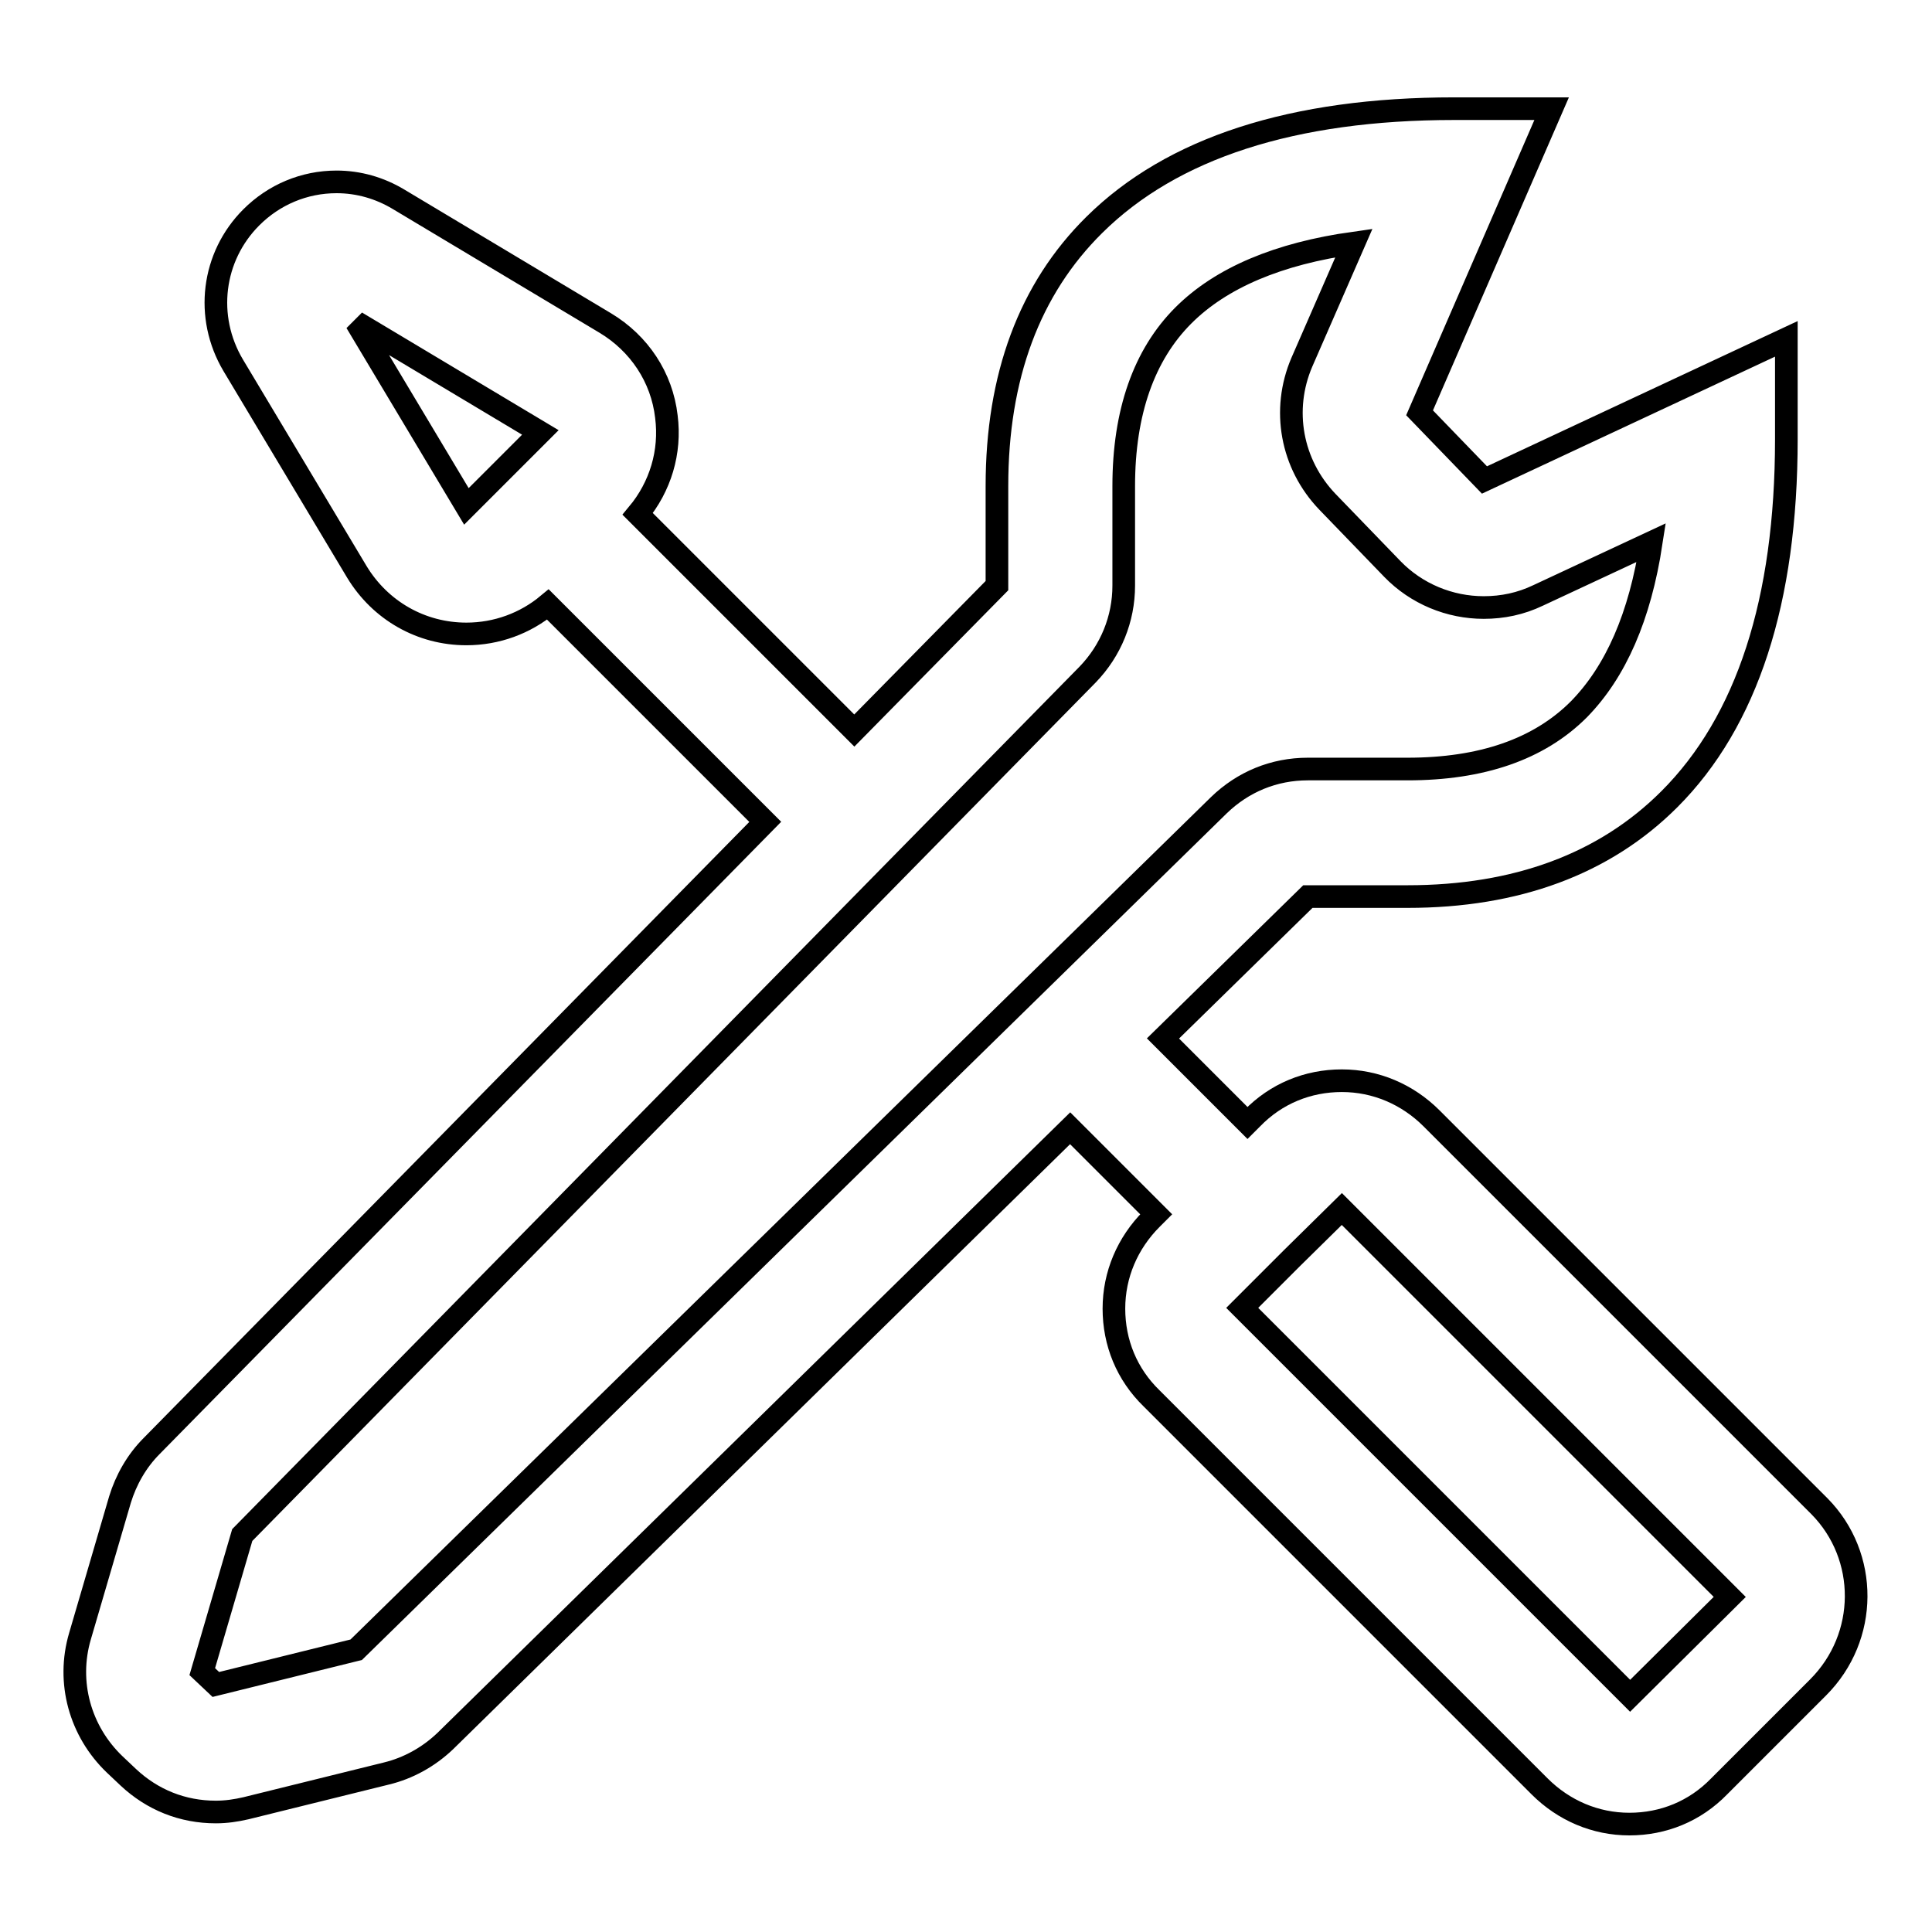
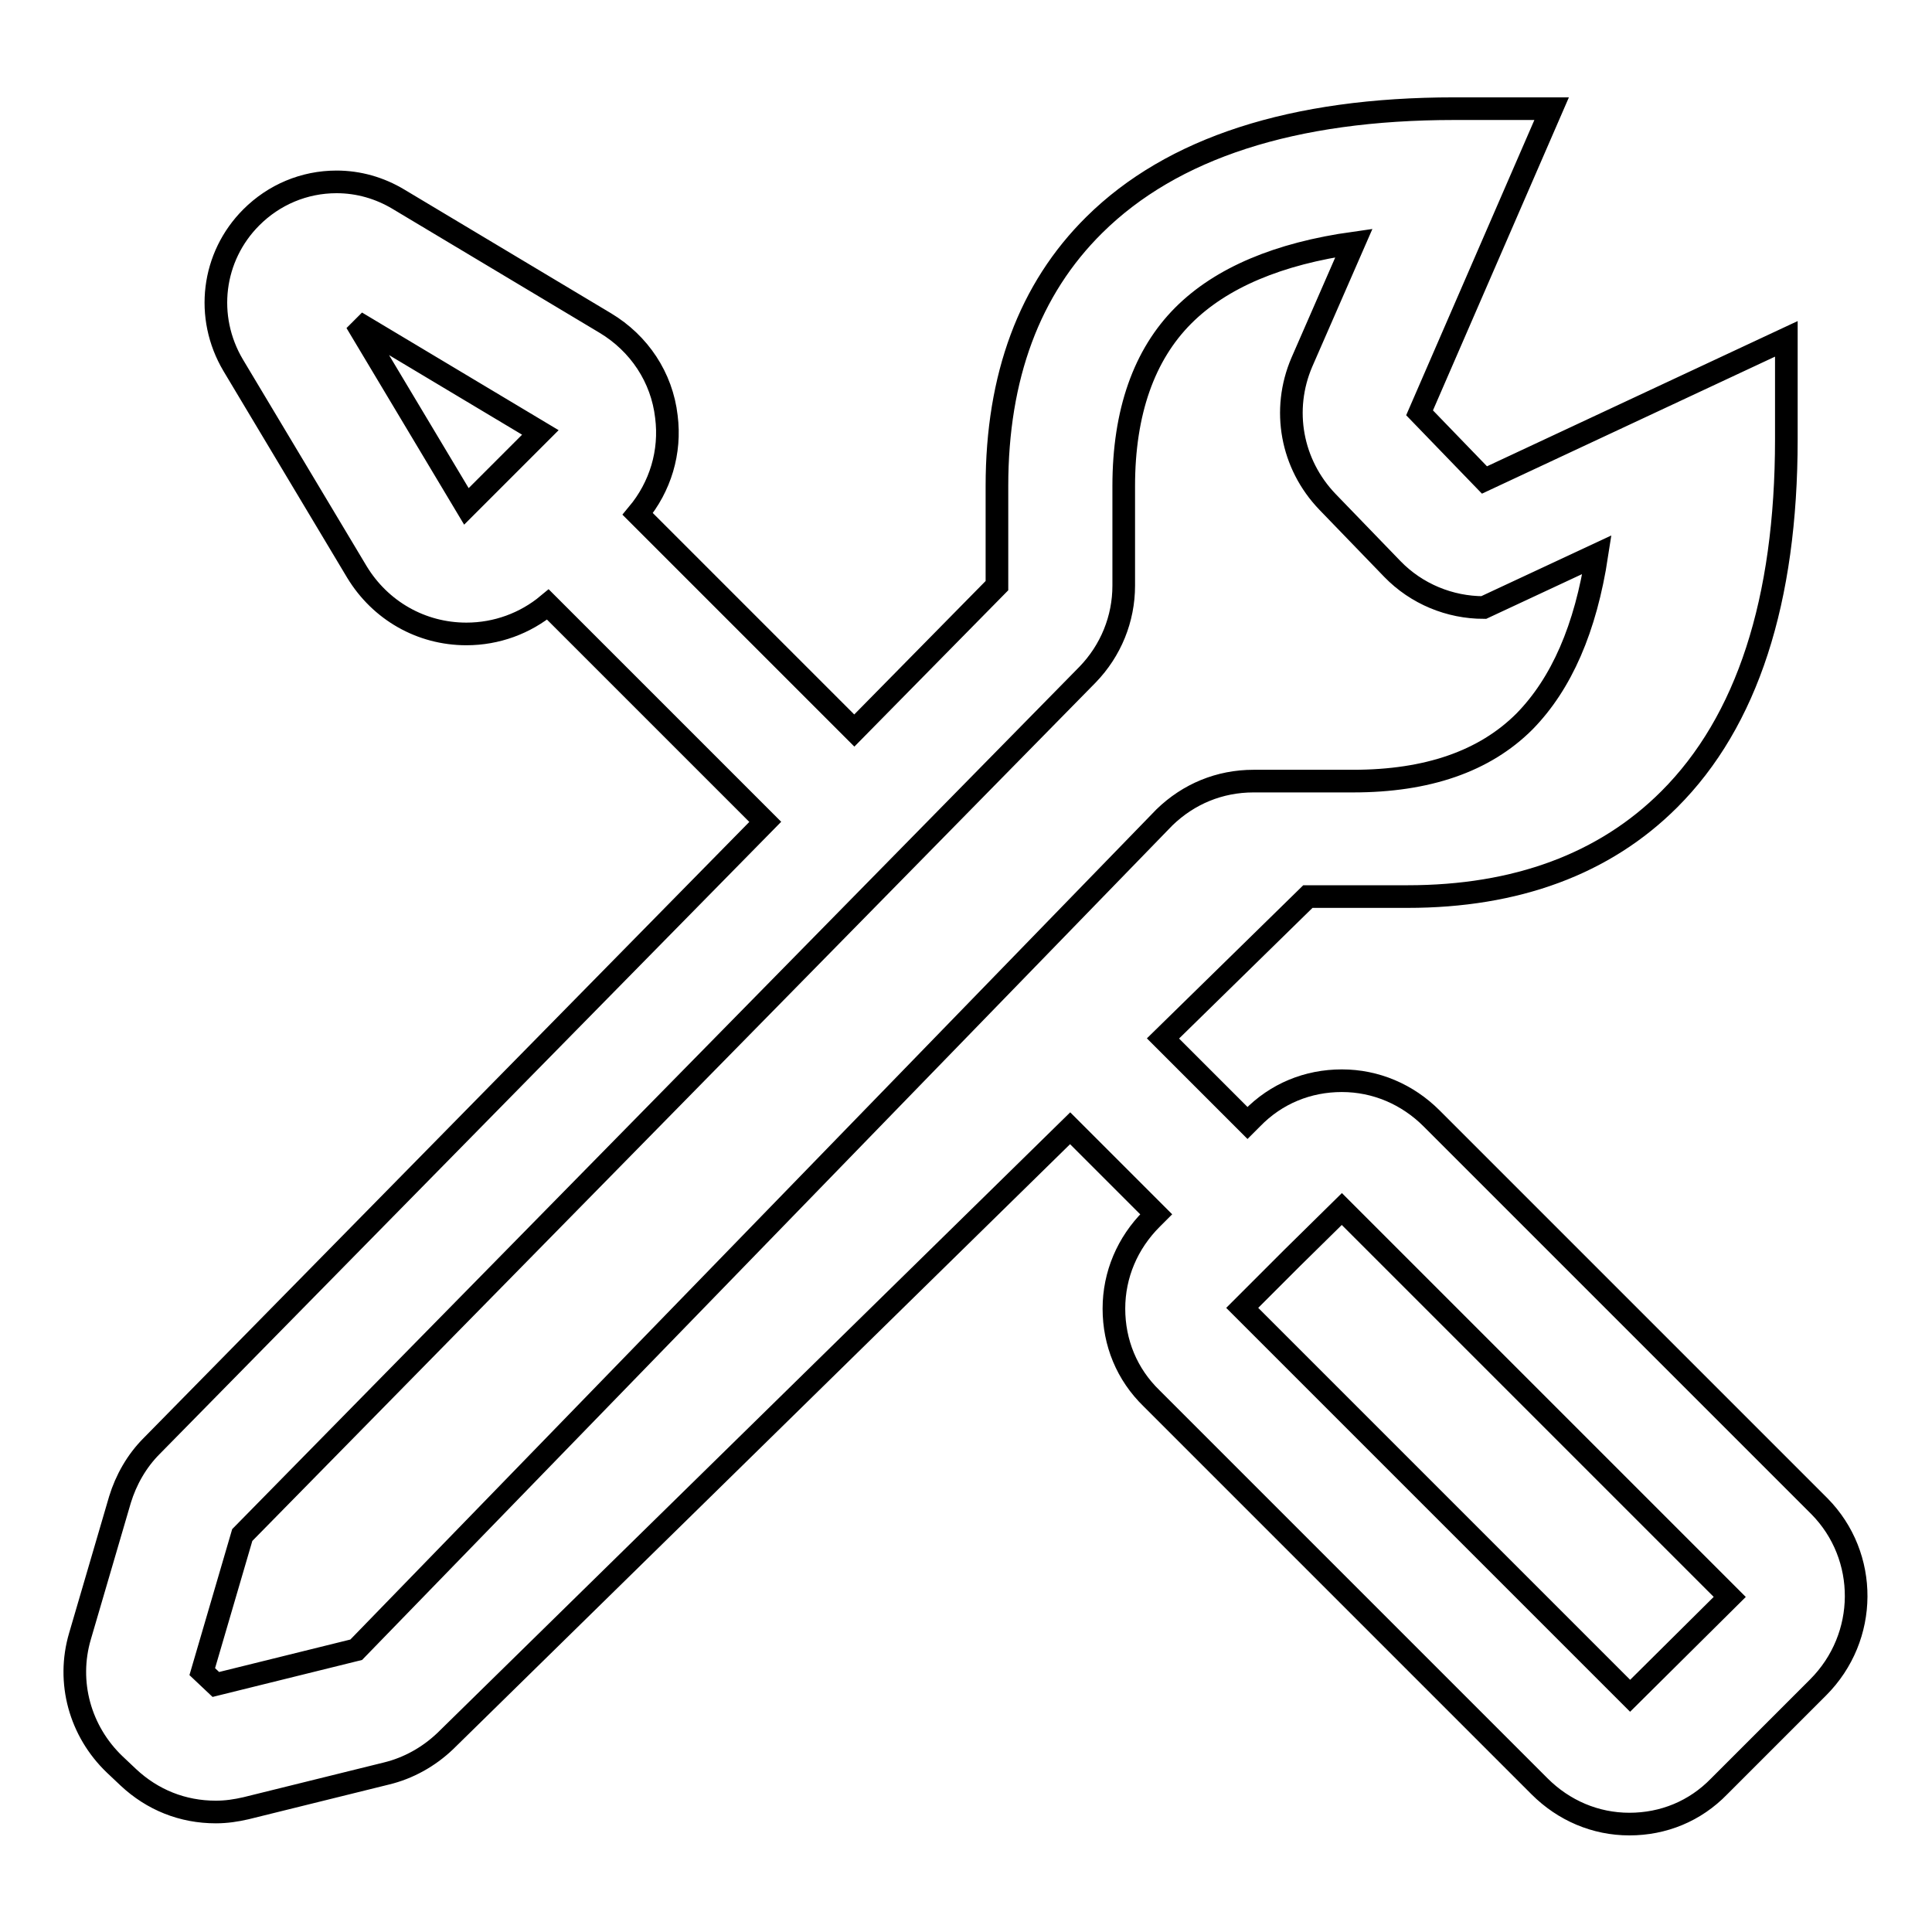
<svg xmlns="http://www.w3.org/2000/svg" version="1.1" x="0px" y="0px" viewBox="0 0 256 256" enable-background="new 0 0 256 256" xml:space="preserve">
  <g>
    <g>
-       <path stroke-width="3" fill-opacity="0" stroke="#000000" d="M241.1,199.6l-51.4-51.4c-3.2-3.2-7.4-5-11.9-5c-4.5,0-8.7,1.7-11.9,5l-0.6,0.6l-11.2-11.2l19.2-18.8h13.2c14.4,0,26.1-4.3,34.7-12.9c10.3-10.3,15.5-26.3,15.5-47.7V44.9l-40,18.7l-8.6-8.9l17.5-40.3h-12.9c-21.4,0-37.4,5.2-47.7,15.4c-8.6,8.5-12.9,20.1-12.9,34.6v13.2l-18.9,19.2L84.5,68.1c3-3.6,4.4-8.2,3.8-12.9c-0.6-5.2-3.6-9.7-8.1-12.4L52.8,26.4c-2.5-1.5-5.3-2.3-8.2-2.3c-4.3,0-8.3,1.7-11.3,4.7c-5.2,5.2-6.2,13.2-2.4,19.6l16.4,27.4c3.1,5.1,8.5,8.2,14.5,8.2l0,0c4,0,7.8-1.4,10.8-3.9l28.8,28.8l-81.3,82.7c-2,2-3.4,4.5-4.2,7.1l-5.3,18.1c-1.8,6.1,0,12.6,4.6,17l1.8,1.7c3.2,3,7.2,4.6,11.6,4.6c1.4,0,2.7-0.2,4-0.5l18.6-4.6c2.9-0.7,5.6-2.2,7.8-4.3l82.8-81.2l11.4,11.4l-0.6,0.6c-3.2,3.2-5,7.4-5,11.9c0,4.5,1.7,8.7,5,11.9l51.4,51.4c3.2,3.2,7.4,5,11.9,5s8.7-1.7,11.9-5l13.1-13.1C247.6,216.9,247.6,206.2,241.1,199.6z M61.8,67.1L61.8,67.1L47.2,42.7l24.4,14.6L61.8,67.1z M47.2,218.6l-18.6,4.6l-1.8-1.7l5.3-18.1l112-114c3.1-3.2,4.8-7.4,4.8-11.8V64.4c0-9.8,2.7-17.4,7.9-22.6c5-5,12.6-8.2,22.6-9.6L172.5,48c-2.7,6.3-1.4,13.5,3.4,18.5l8.6,8.9c3.2,3.3,7.6,5.1,12.1,5.1c2.5,0,4.9-0.5,7.2-1.6l15-7c-1.5,9.8-4.7,17.1-9.6,22.1c-5.3,5.3-12.9,7.9-22.7,7.9h-13.2c-4.5,0-8.6,1.7-11.8,4.8L47.2,218.6z M216,224.7L216,224.7l-51.4-51.4l6.6-6.6l0,0l0,0l6.6-6.5l51.4,51.4L216,224.7z" />
+       <path stroke-width="3" fill-opacity="0" stroke="#000000" d="M241.1,199.6l-51.4-51.4c-3.2-3.2-7.4-5-11.9-5c-4.5,0-8.7,1.7-11.9,5l-0.6,0.6l-11.2-11.2l19.2-18.8h13.2c14.4,0,26.1-4.3,34.7-12.9c10.3-10.3,15.5-26.3,15.5-47.7V44.9l-40,18.7l-8.6-8.9l17.5-40.3h-12.9c-21.4,0-37.4,5.2-47.7,15.4c-8.6,8.5-12.9,20.1-12.9,34.6v13.2l-18.9,19.2L84.5,68.1c3-3.6,4.4-8.2,3.8-12.9c-0.6-5.2-3.6-9.7-8.1-12.4L52.8,26.4c-2.5-1.5-5.3-2.3-8.2-2.3c-4.3,0-8.3,1.7-11.3,4.7c-5.2,5.2-6.2,13.2-2.4,19.6l16.4,27.4c3.1,5.1,8.5,8.2,14.5,8.2l0,0c4,0,7.8-1.4,10.8-3.9l28.8,28.8l-81.3,82.7c-2,2-3.4,4.5-4.2,7.1l-5.3,18.1c-1.8,6.1,0,12.6,4.6,17l1.8,1.7c3.2,3,7.2,4.6,11.6,4.6c1.4,0,2.7-0.2,4-0.5l18.6-4.6c2.9-0.7,5.6-2.2,7.8-4.3l82.8-81.2l11.4,11.4l-0.6,0.6c-3.2,3.2-5,7.4-5,11.9c0,4.5,1.7,8.7,5,11.9l51.4,51.4c3.2,3.2,7.4,5,11.9,5s8.7-1.7,11.9-5l13.1-13.1C247.6,216.9,247.6,206.2,241.1,199.6z M61.8,67.1L61.8,67.1L47.2,42.7l24.4,14.6L61.8,67.1z M47.2,218.6l-18.6,4.6l-1.8-1.7l5.3-18.1l112-114c3.1-3.2,4.8-7.4,4.8-11.8V64.4c0-9.8,2.7-17.4,7.9-22.6c5-5,12.6-8.2,22.6-9.6L172.5,48c-2.7,6.3-1.4,13.5,3.4,18.5l8.6,8.9c3.2,3.3,7.6,5.1,12.1,5.1l15-7c-1.5,9.8-4.7,17.1-9.6,22.1c-5.3,5.3-12.9,7.9-22.7,7.9h-13.2c-4.5,0-8.6,1.7-11.8,4.8L47.2,218.6z M216,224.7L216,224.7l-51.4-51.4l6.6-6.6l0,0l0,0l6.6-6.5l51.4,51.4L216,224.7z" />
    </g>
  </g>
</svg>